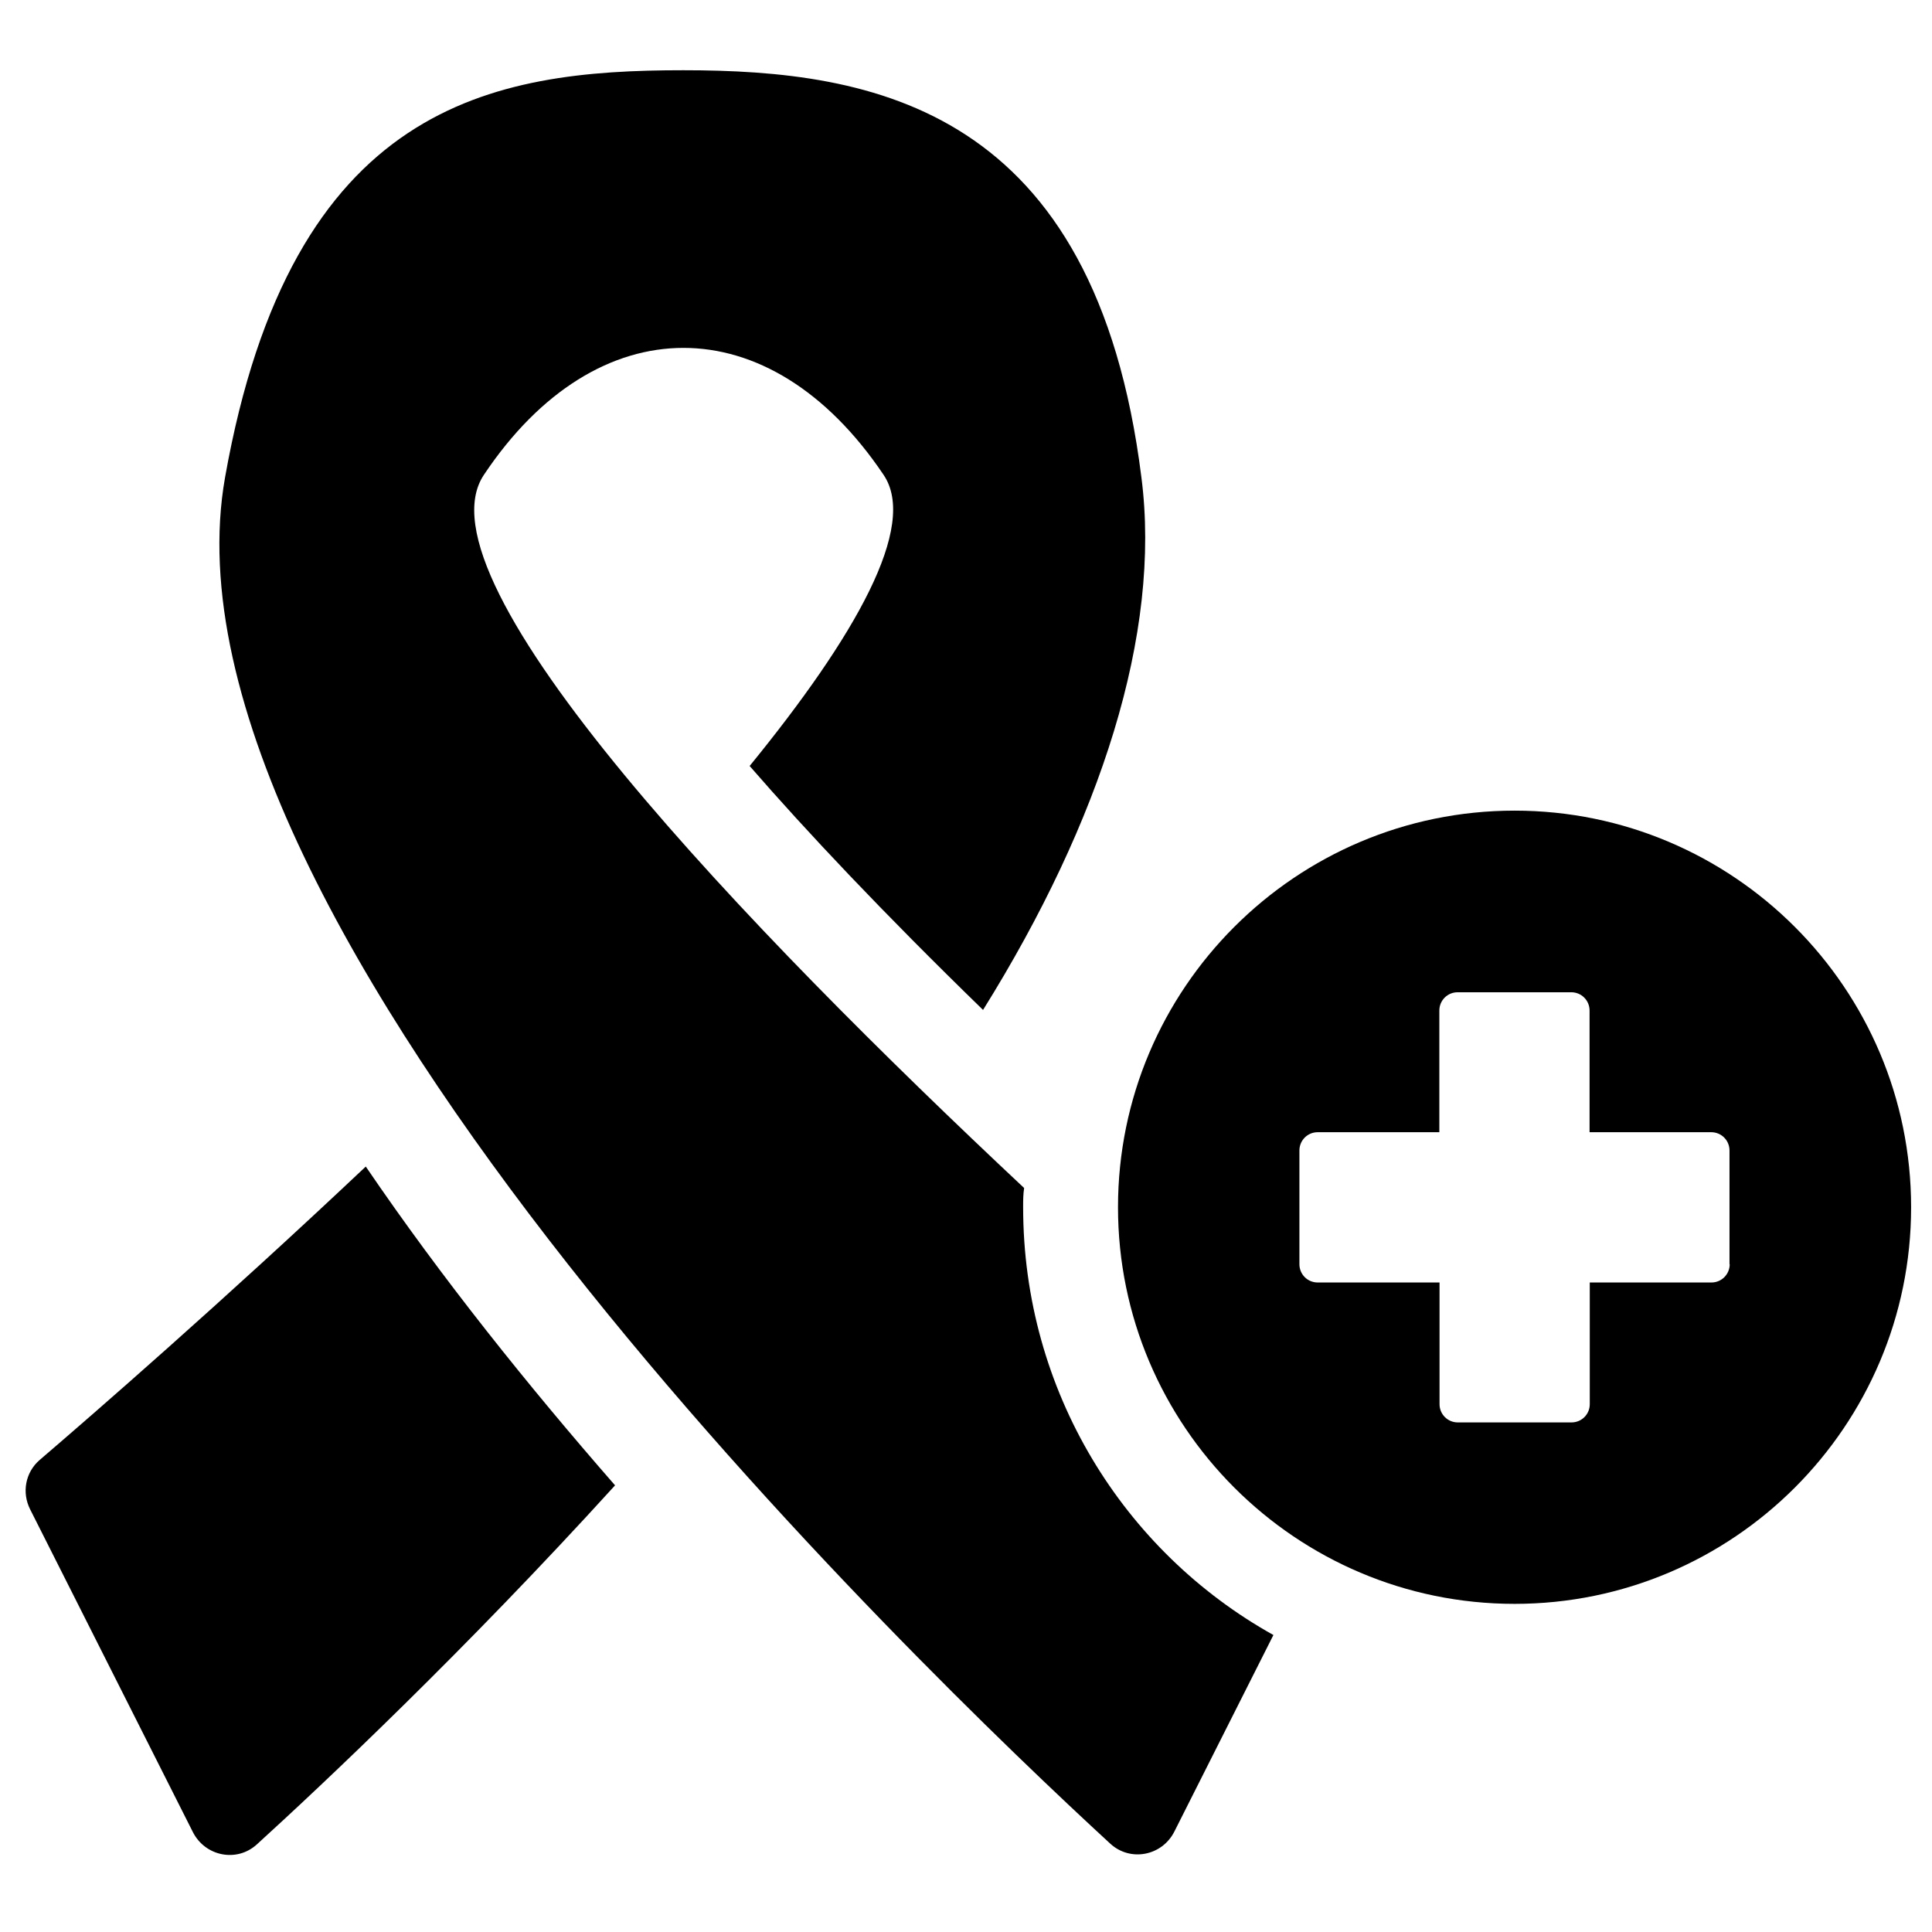
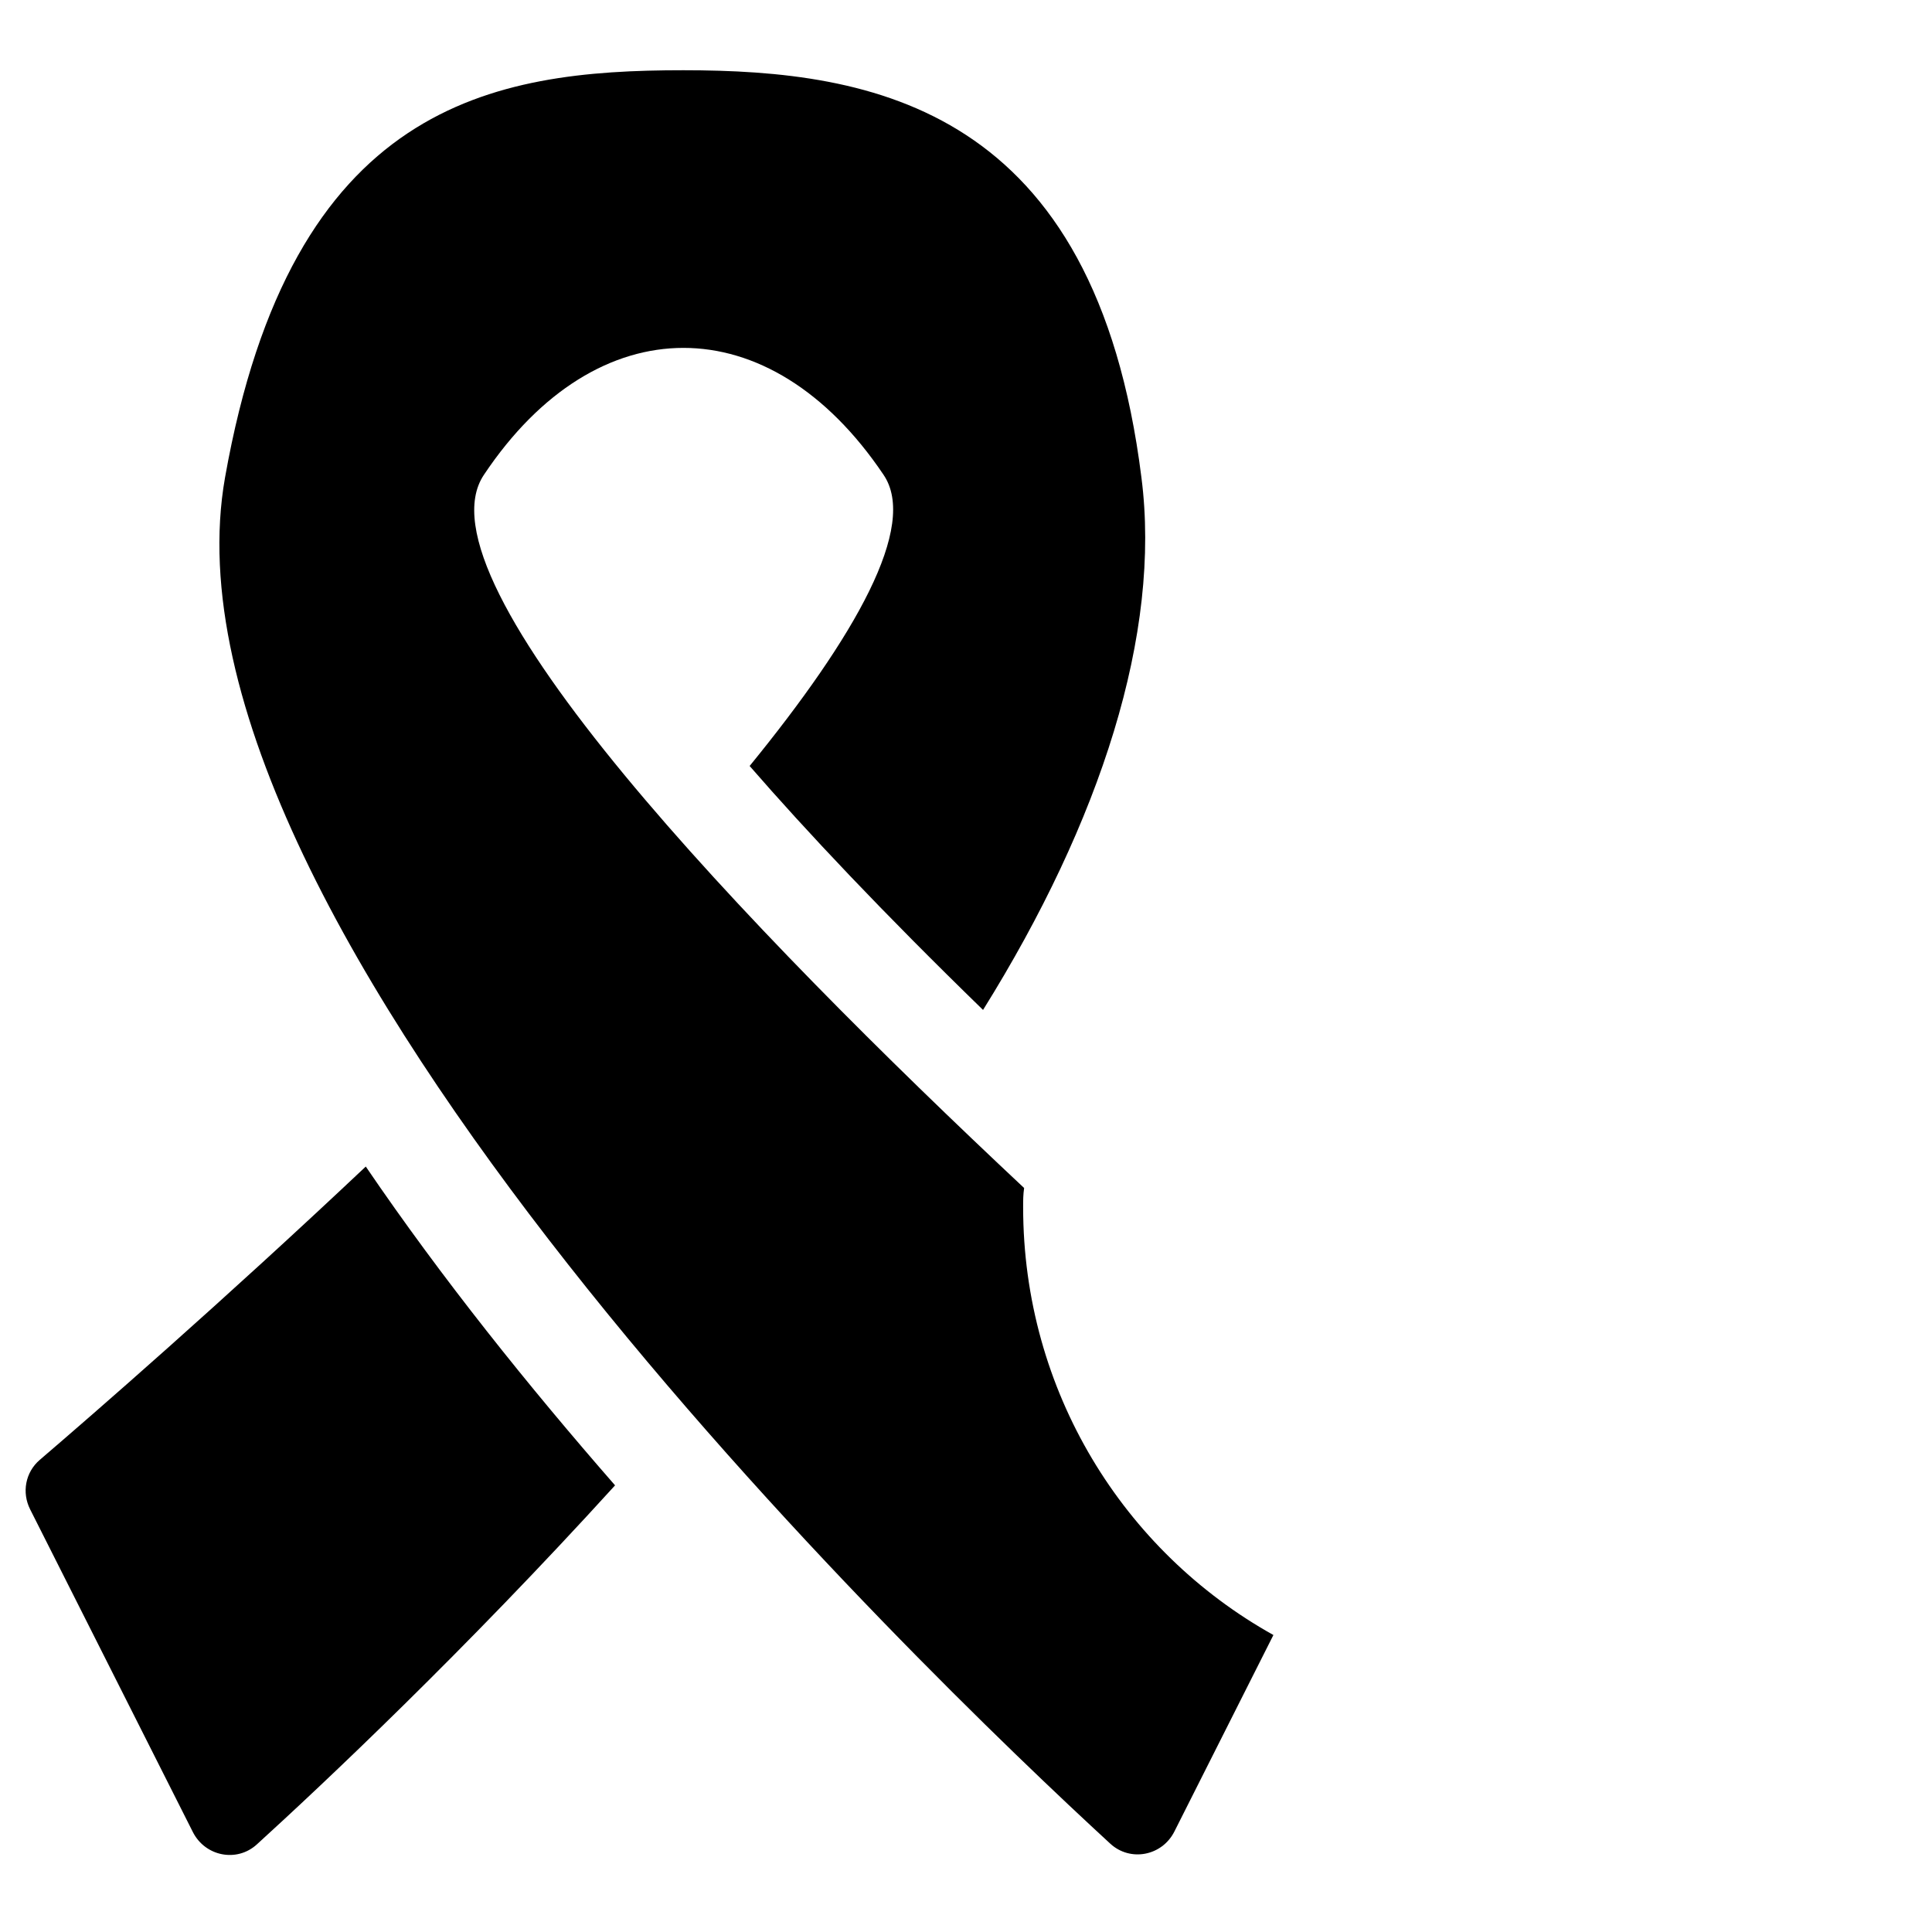
<svg xmlns="http://www.w3.org/2000/svg" width="500" zoomAndPan="magnify" viewBox="0 0 375 375" height="500" preserveAspectRatio="xMidYMid meet" version="1.0">
  <defs>
    <clipPath id="9968dd4e0c">
      <path d="M 4.195 226 L 120 226 L 120 361 L 4.195 361 Z M 4.195 226 " clip-rule="nonzero" />
    </clipPath>
    <clipPath id="cf0a29e6e1">
      <path d="M 42 13.59 L 248 13.59 L 248 360 L 42 360 Z M 42 13.59 " clip-rule="nonzero" />
    </clipPath>
    <clipPath id="2ba70f3092">
-       <path d="M 217 157 L 370.945 157 L 370.945 312 L 217 312 Z M 217 157 " clip-rule="nonzero" />
-     </clipPath>
+       </clipPath>
  </defs>
  <g clip-path="url(#9968dd4e0c)">
    <path fill="#000000" d="M 7.703 283.375 C 4.93 285.762 4.195 289.691 5.852 292.969 L 37.441 355.613 C 39.832 360.316 45.957 361.547 49.848 358.004 C 62.754 346.254 90.105 320.516 119.383 288.305 C 102.625 269.117 85.75 248.121 70.996 226.426 C 43.145 252.703 17.832 274.703 7.703 283.375 Z M 7.703 283.375 " fill-opacity="1" fill-rule="nonzero" />
  </g>
  <g clip-path="url(#cf0a29e6e1)">
    <path fill="#000000" d="M 198.59 234.289 C 198.59 233.016 198.59 231.898 198.781 230.59 C 145.543 180.695 79.973 112.73 93.957 92.117 C 115.879 59.328 149.395 59.328 171.469 92.117 C 178.285 102.055 165.961 123.594 145.504 148.676 C 156.559 161.391 171.277 177.035 190.809 196.027 C 213.652 159.387 225.441 122.902 221.551 92.695 C 212.574 20.836 169.465 13.633 132.637 13.633 C 95.613 13.633 56.59 19.914 43.684 92.656 C 28.273 179.578 179.172 324.445 215.5 357.852 C 219.391 361.434 225.555 360.238 227.945 355.5 L 247.168 317.355 C 218.082 301.137 198.59 270.004 198.59 234.289 Z M 198.59 234.289 " fill-opacity="1" fill-rule="nonzero" />
  </g>
  <g clip-path="url(#2ba70f3092)">
    <path fill="#000000" d="M 293.977 157.344 C 251.52 157.344 217.004 191.867 217.004 234.324 C 217.004 276.785 251.52 311.309 293.977 311.309 C 336.43 311.309 370.945 276.785 370.945 234.324 C 370.945 191.867 336.43 157.344 293.977 157.344 Z M 335.734 245.383 C 335.734 247.348 334.156 248.93 332.191 248.93 L 308.574 248.93 L 308.574 272.547 C 308.574 274.512 306.996 276.09 305.031 276.09 L 282.957 276.09 C 280.992 276.09 279.414 274.512 279.414 272.547 L 279.414 248.93 L 255.758 248.93 C 253.793 248.93 252.215 247.348 252.215 245.383 L 252.215 223.309 C 252.215 221.344 253.793 219.762 255.758 219.762 L 279.375 219.762 L 279.375 196.145 C 279.375 194.18 280.953 192.598 282.918 192.598 L 304.992 192.598 C 306.957 192.598 308.535 194.18 308.535 196.145 L 308.535 219.762 L 332.152 219.762 C 334.117 219.762 335.695 221.34 335.695 223.309 L 335.695 245.383 Z M 335.734 245.383 " fill-opacity="1" fill-rule="nonzero" />
  </g>
</svg>